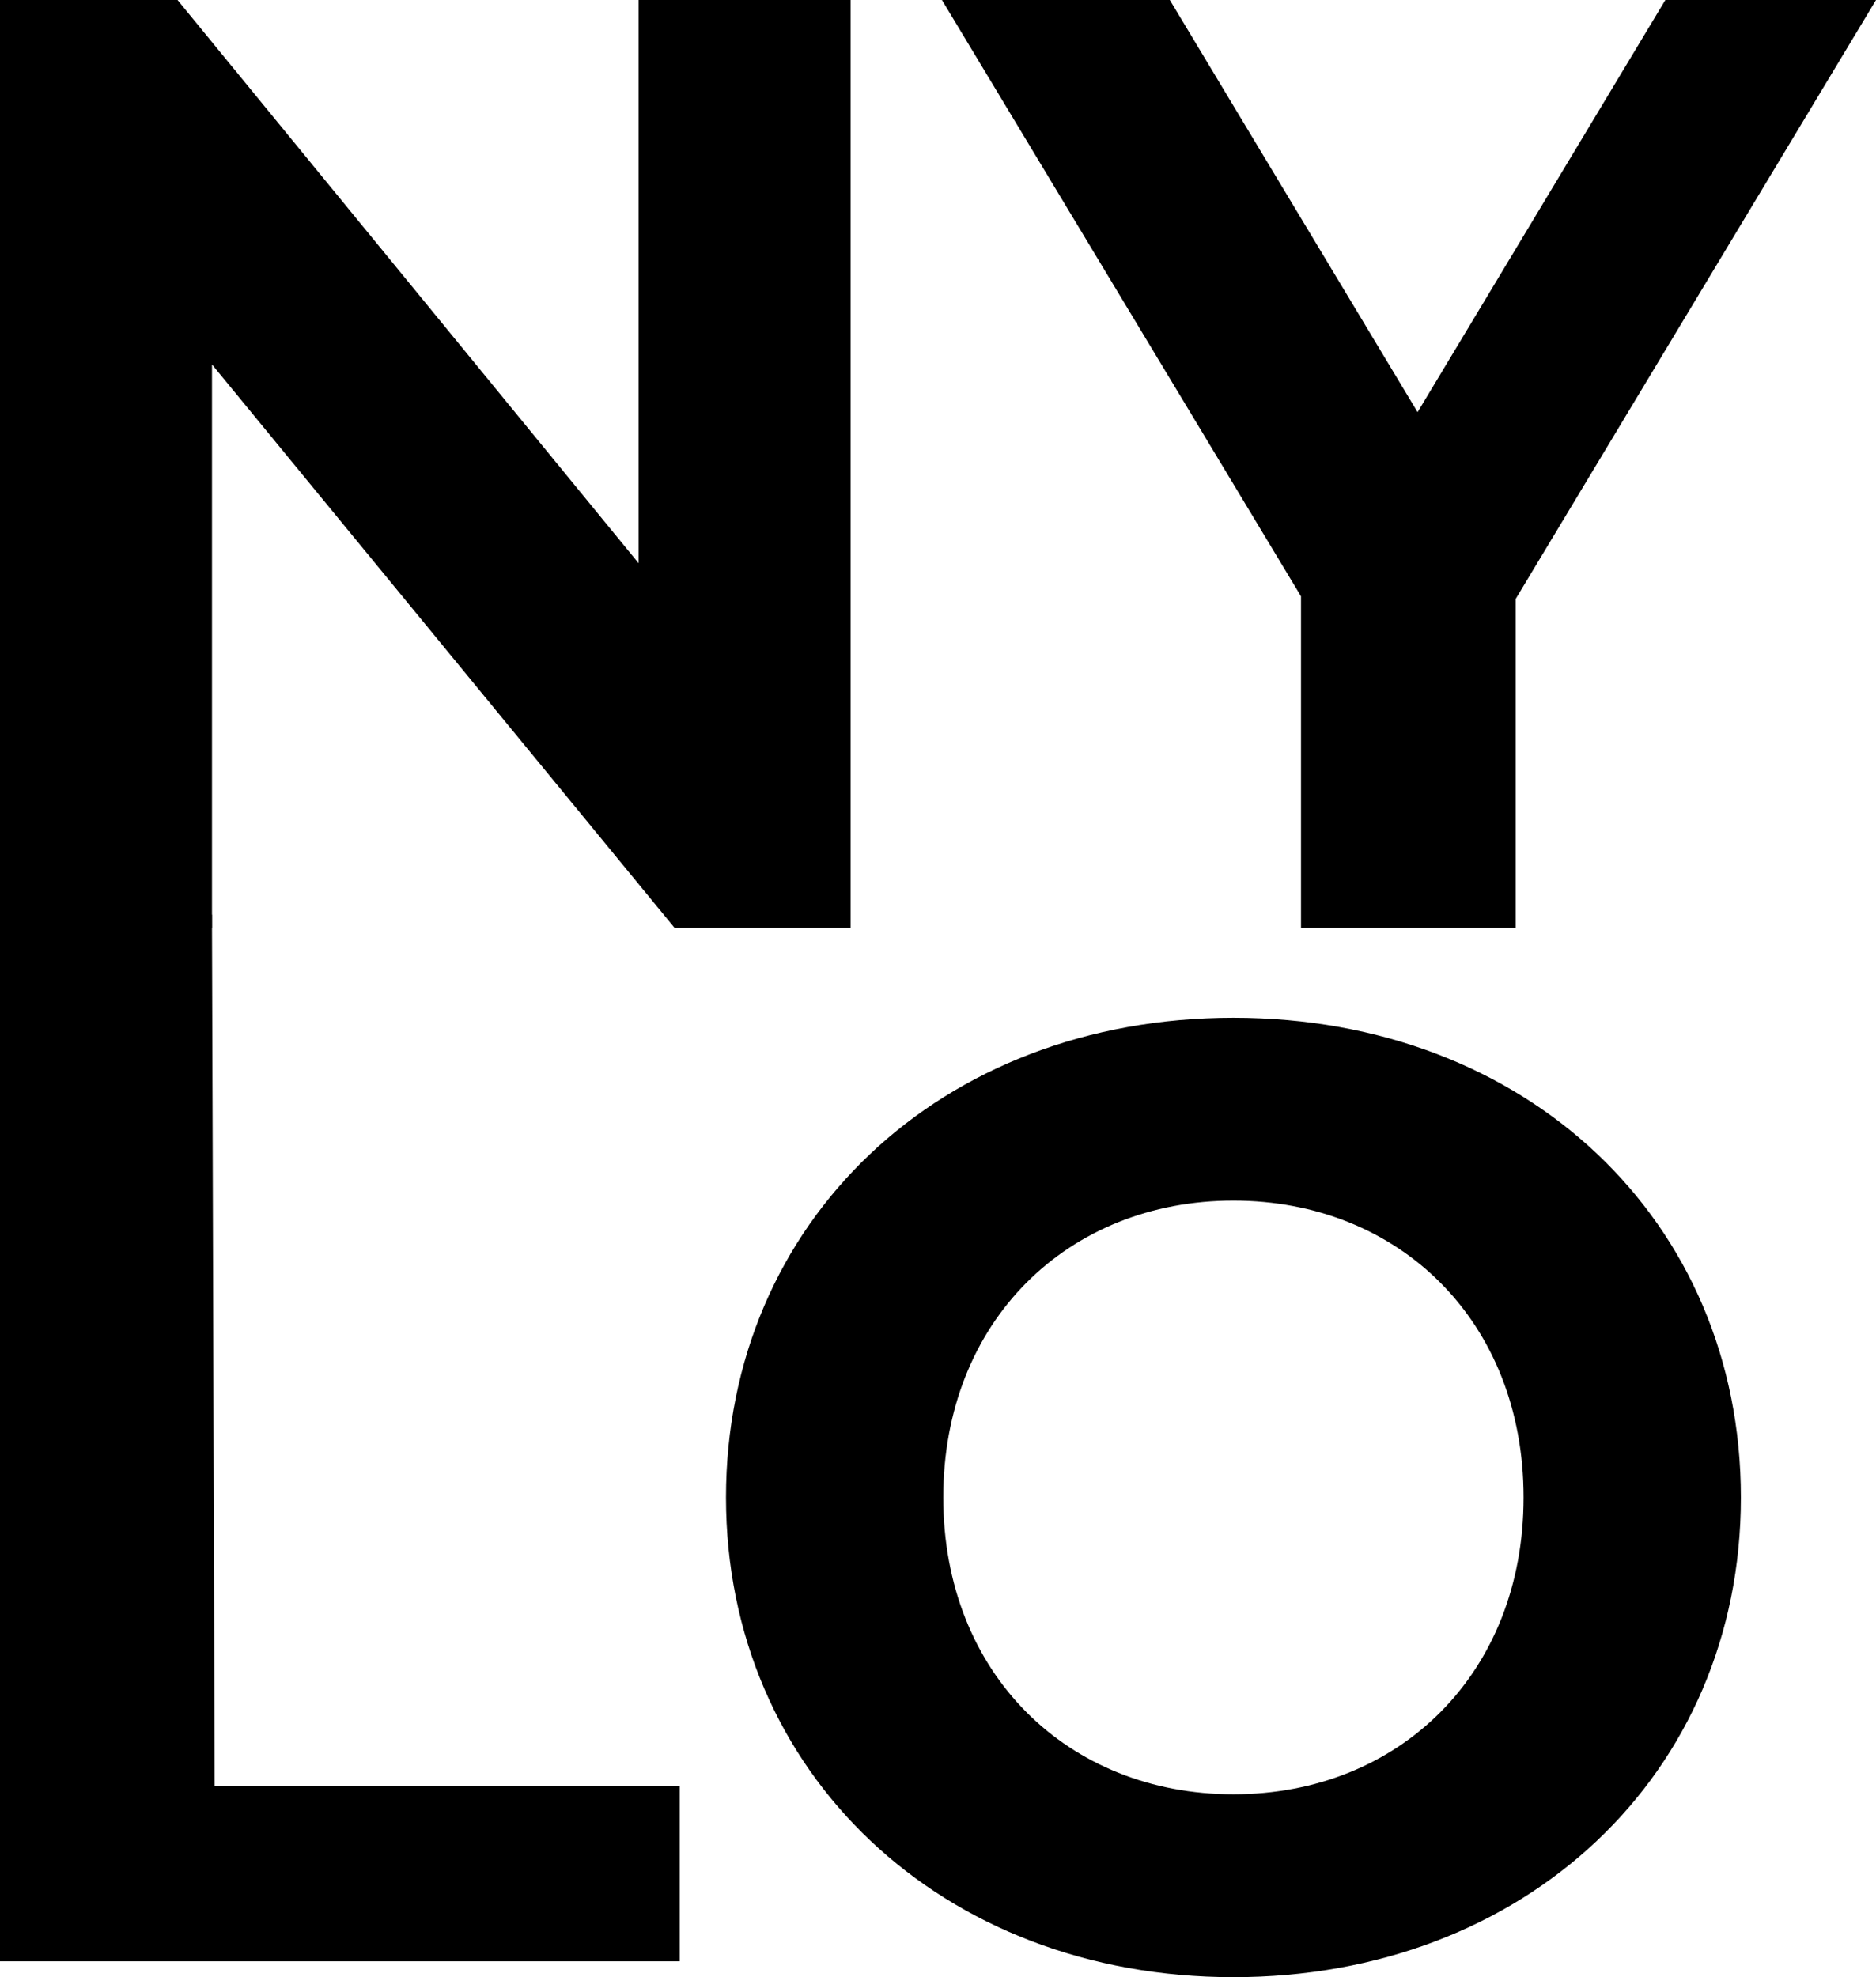
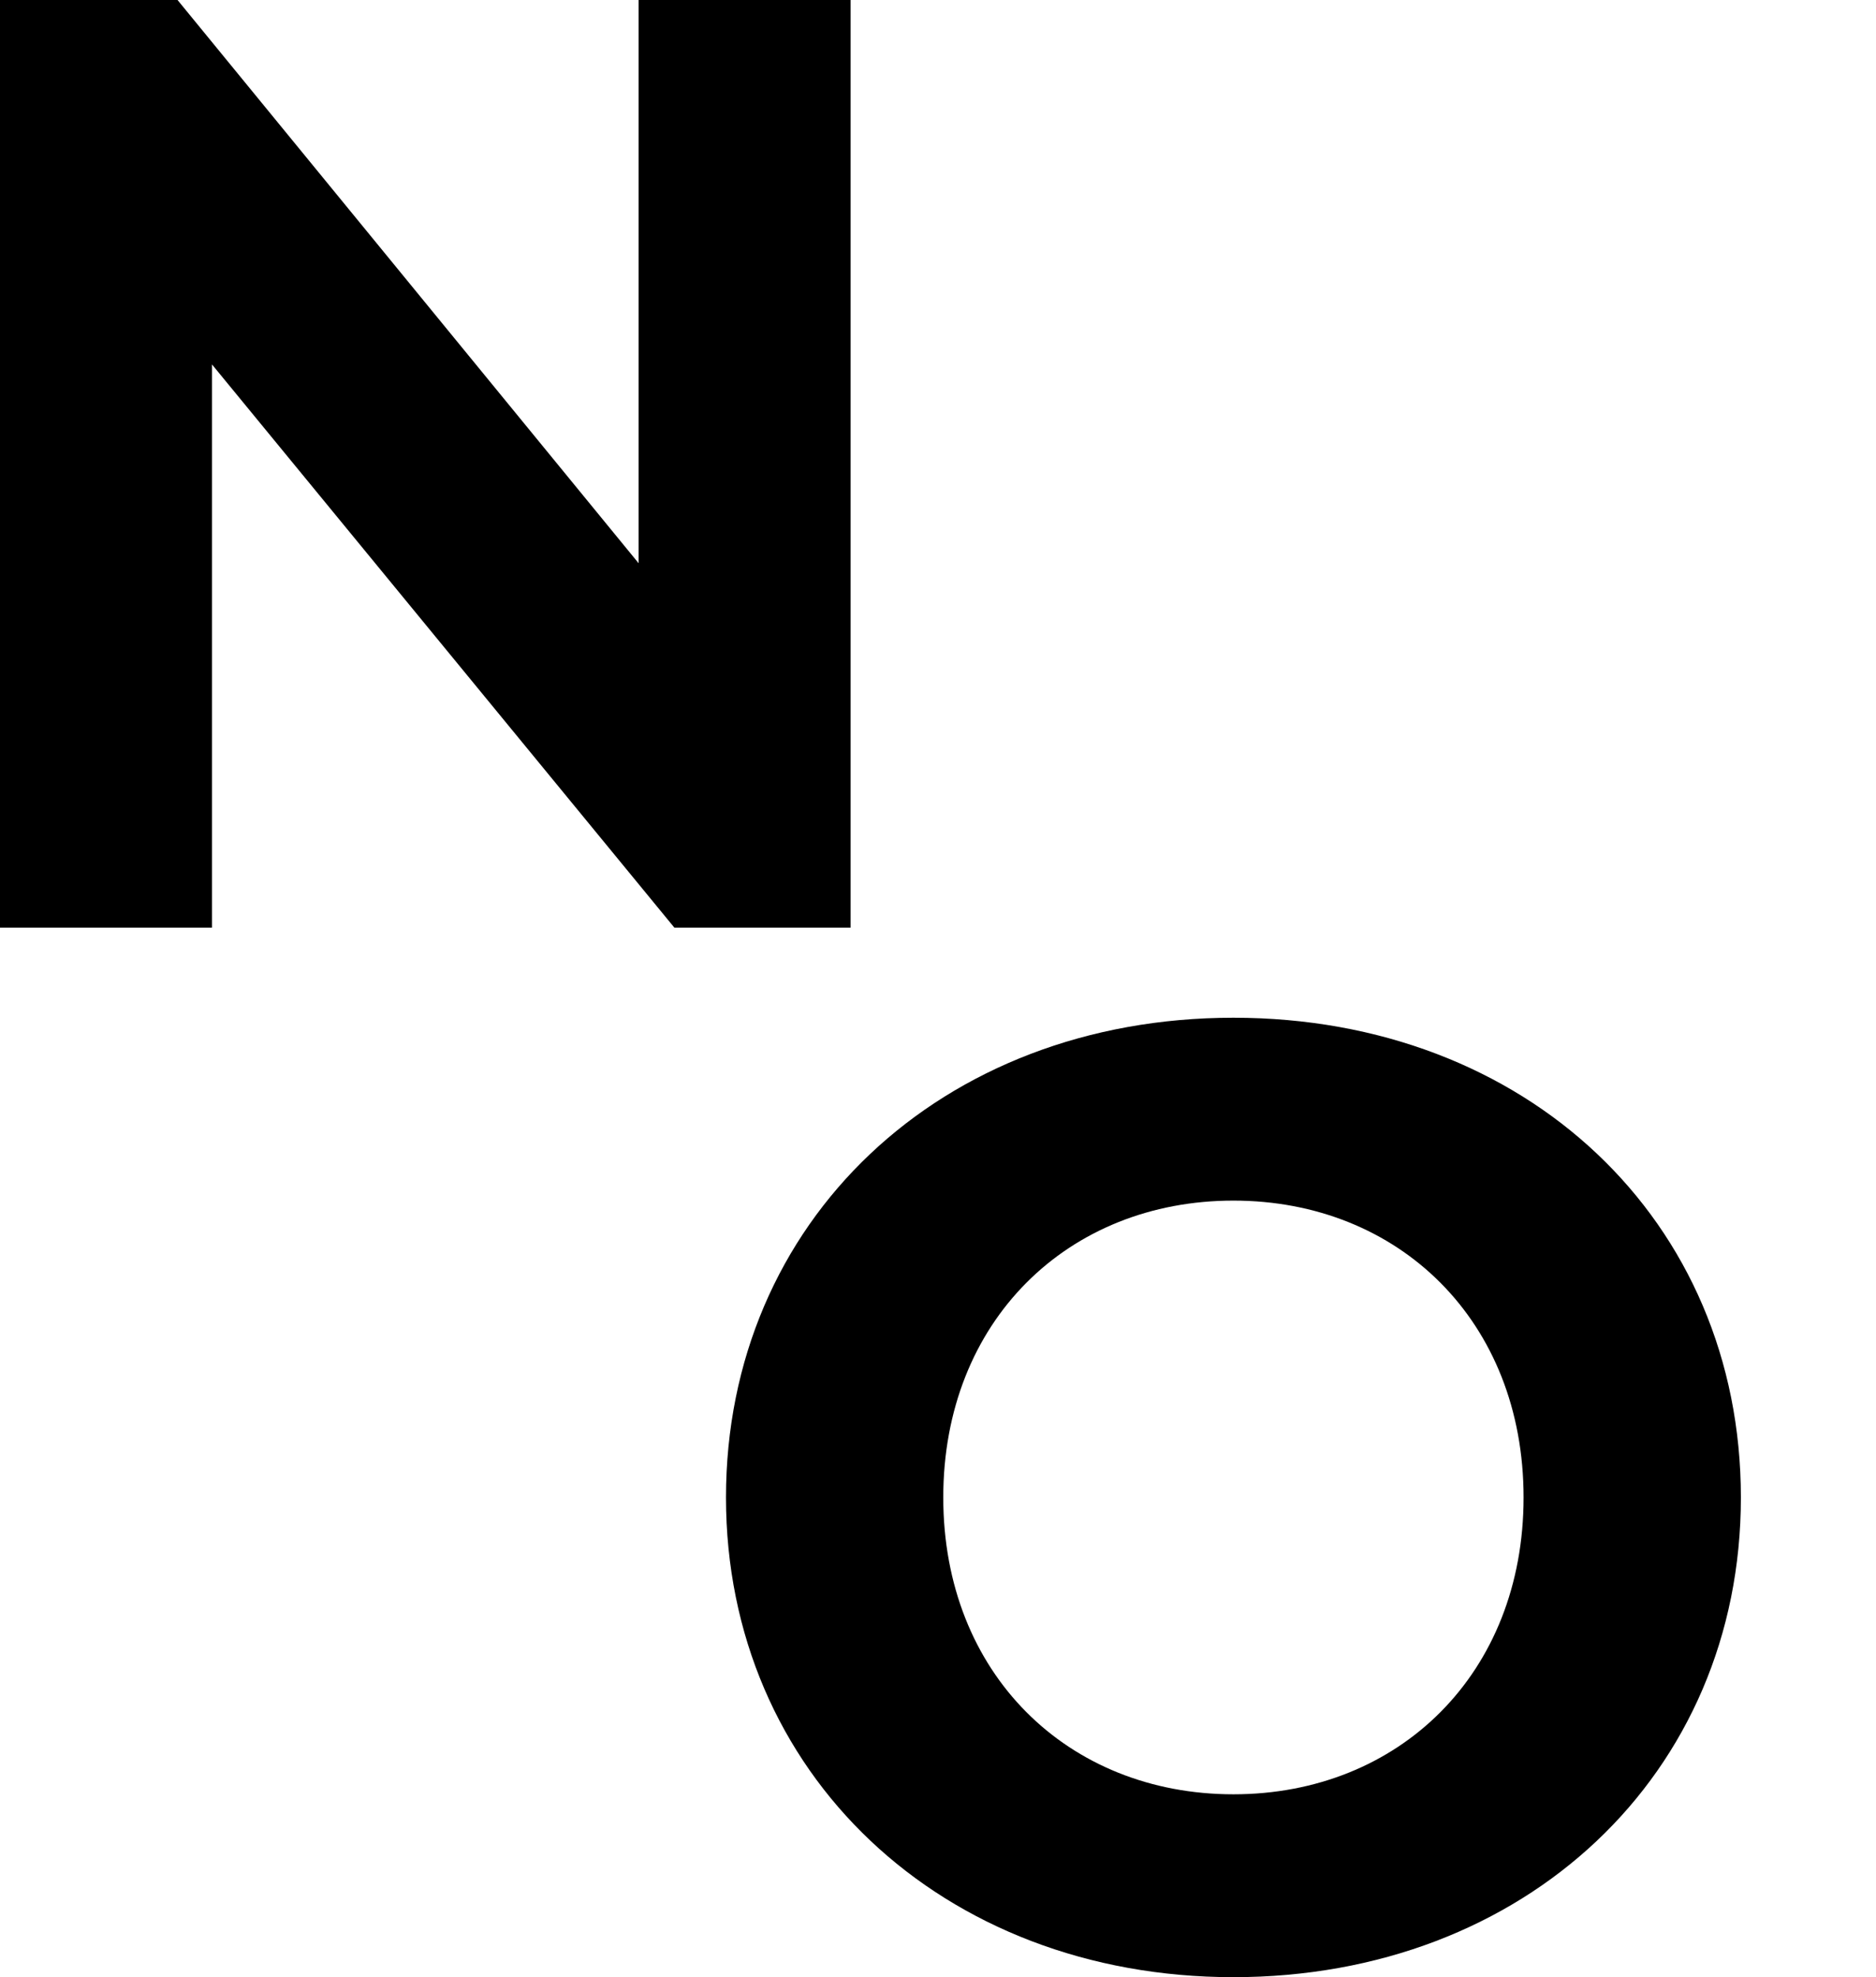
<svg xmlns="http://www.w3.org/2000/svg" viewBox="0 0 647.98 682.77" id="Layer_2">
  <g id="Layer_1-2">
    <g>
      <path d="M293.8,0V320.35h-60.86L73.22,125.85v194.5H0V0H61.32L220.58,194.5V0h73.22Z" />
-       <path d="M523.51,206.85v113.49h-74.14v-114.41L325.35,0h78.71l85.58,142.33L575.22,0h72.77l-124.48,206.85Z" />
-       <path d="M0,315.86H73.21l.93,301.01H234.76v60.41H0V315.86Z" />
      <path d="M250.76,517.11c0-95.19,74.14-165.66,175.27-165.66s175.28,70.02,175.28,165.66-74.59,165.66-175.28,165.66-175.27-70.48-175.27-165.66Zm275.49,0c0-60.86-43.02-102.51-100.22-102.51s-100.22,41.64-100.22,102.51,43.02,102.51,100.22,102.51,100.22-41.64,100.22-102.51Z" />
    </g>
  </g>
</svg>